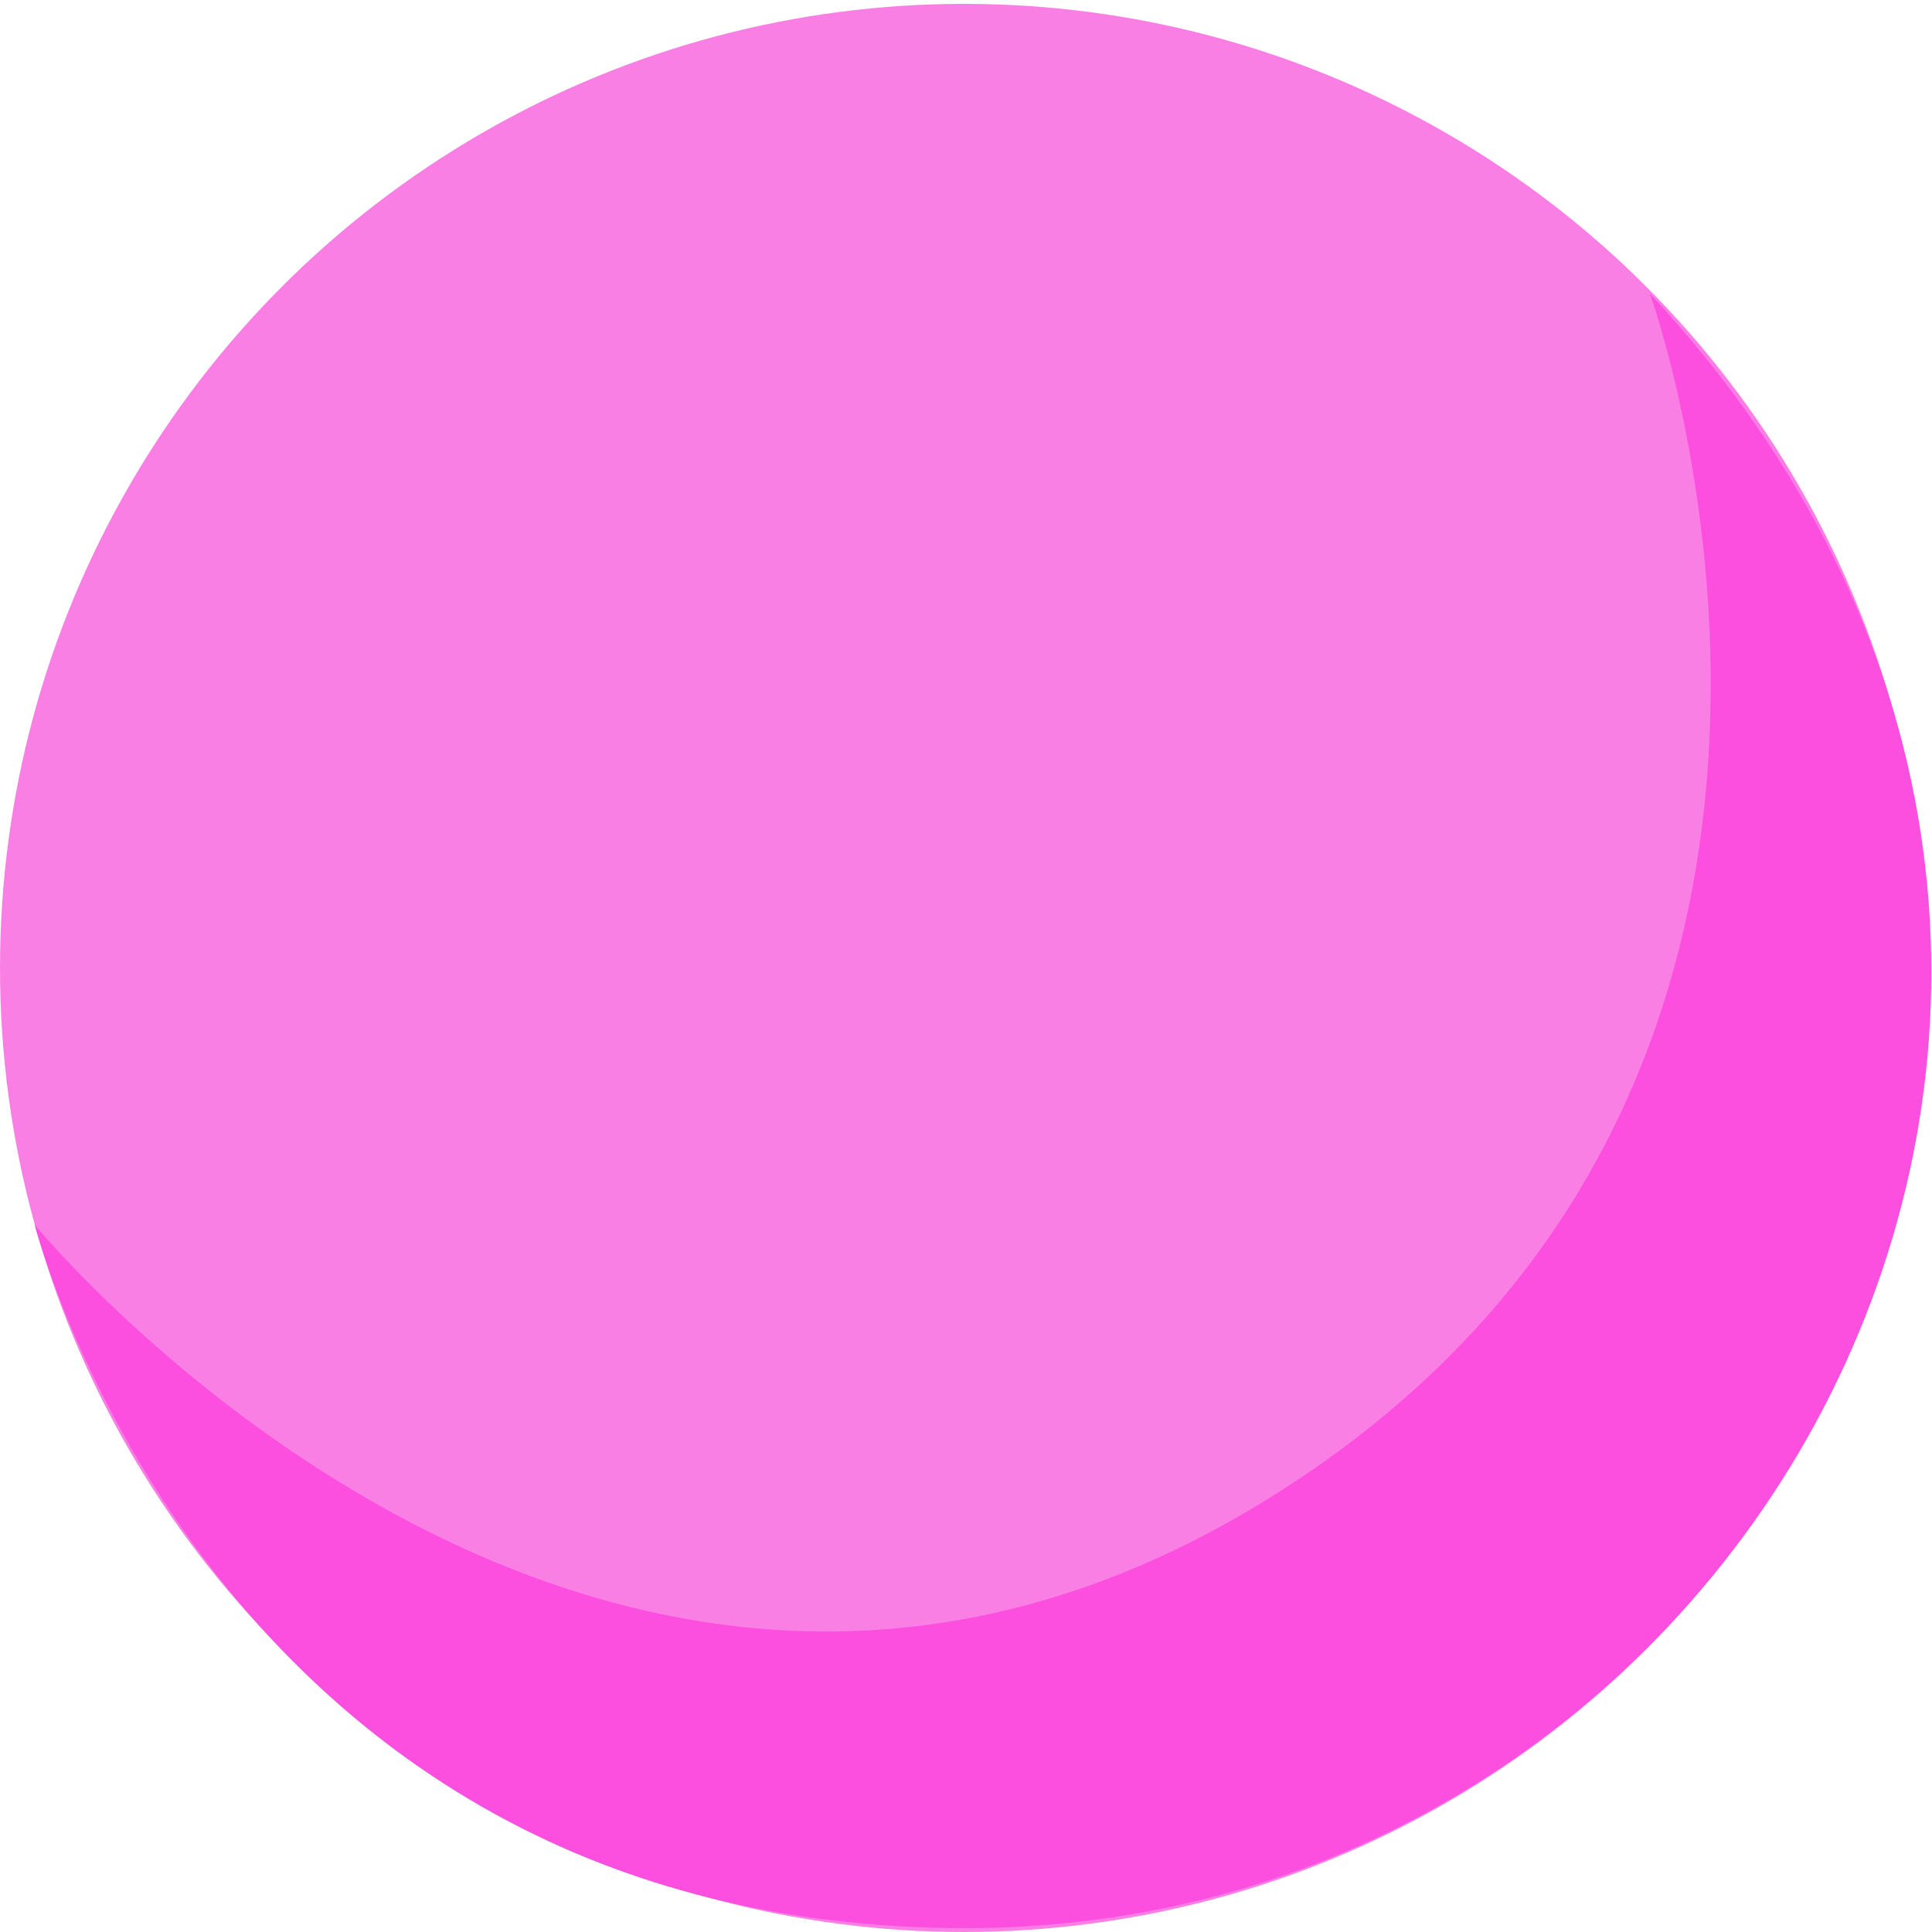
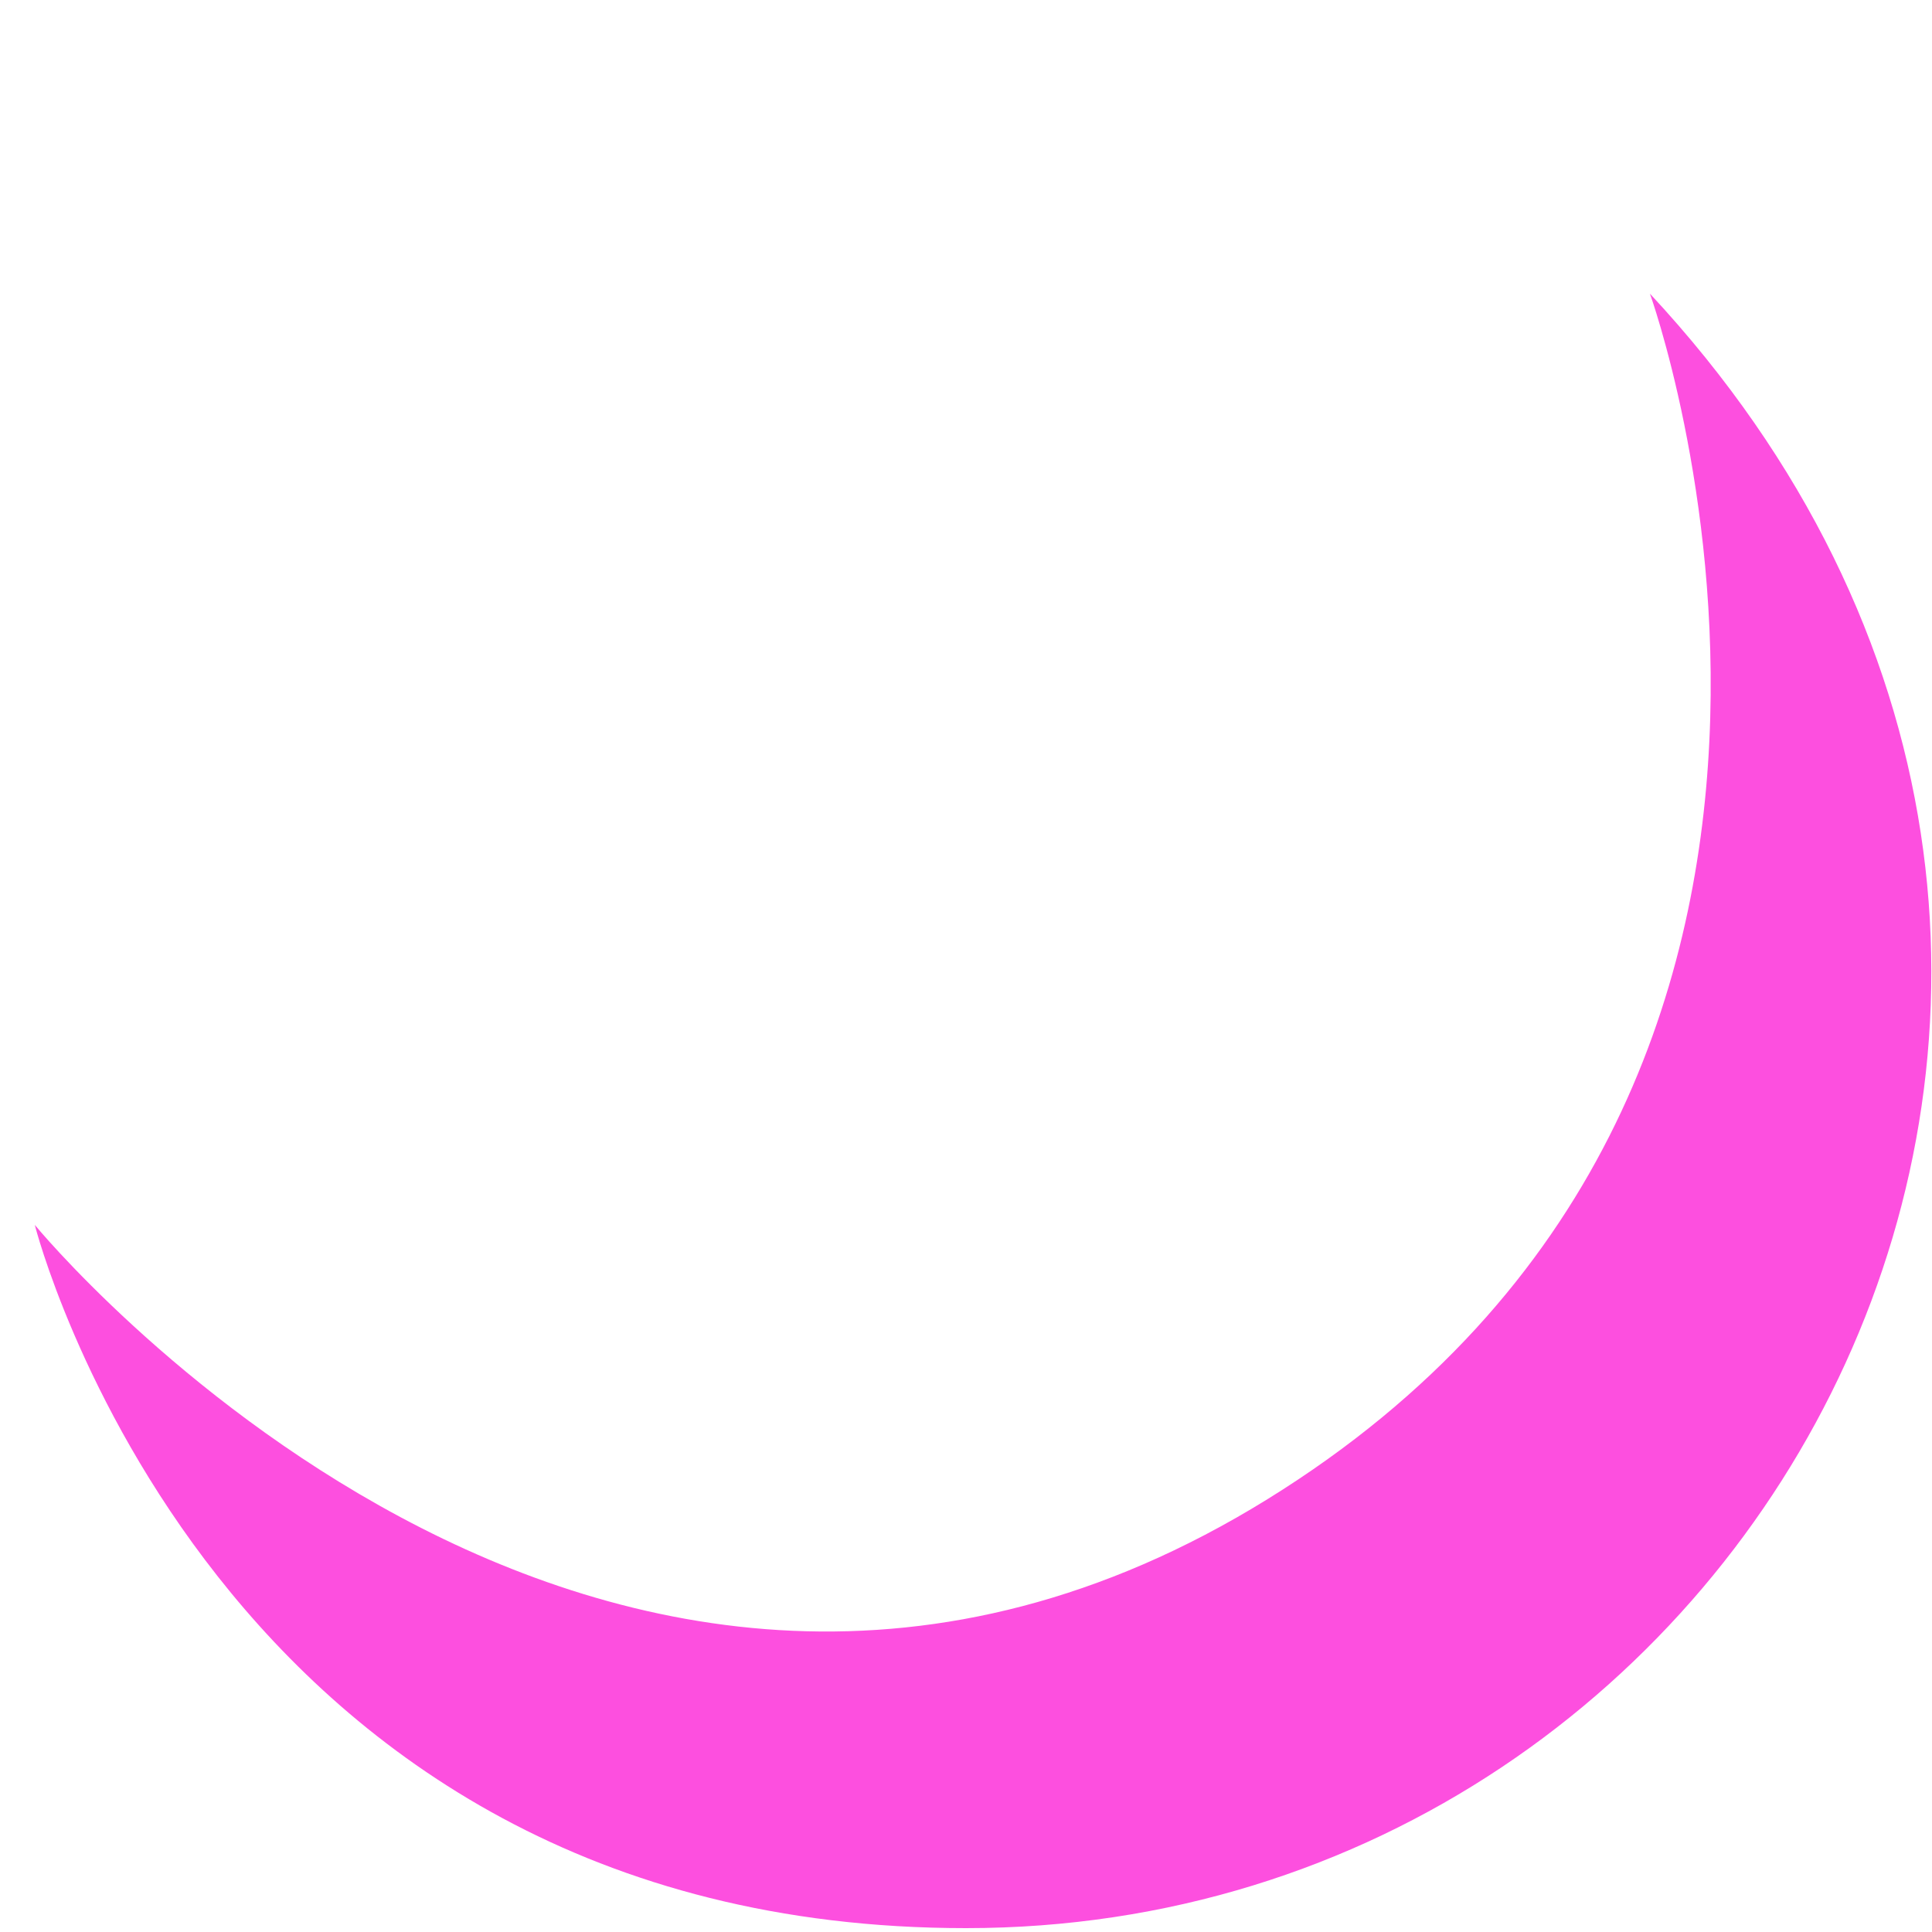
<svg xmlns="http://www.w3.org/2000/svg" version="1.1" id="レイヤー_2" x="0px" y="0px" viewBox="0 0 500 500" style="enable-background:new 0 0 500 500;" xml:space="preserve">
  <style type="text/css">
	.st0{fill:#F97FE4;}
	.st1{fill:#FD4FDF;}
</style>
-   <circle class="st0" cx="249.5" cy="250.5" r="249.5" />
-   <path class="st1" d="M427,76c0,0,74,205-99,312S9,317,9,317s46,182,241,182C459,499,589,250,427,76z" />
+   <path class="st1" d="M427,76c0,0,74,205-99,312S9,317,9,317s46,182,241,182C459,499,589,250,427,76" />
</svg>